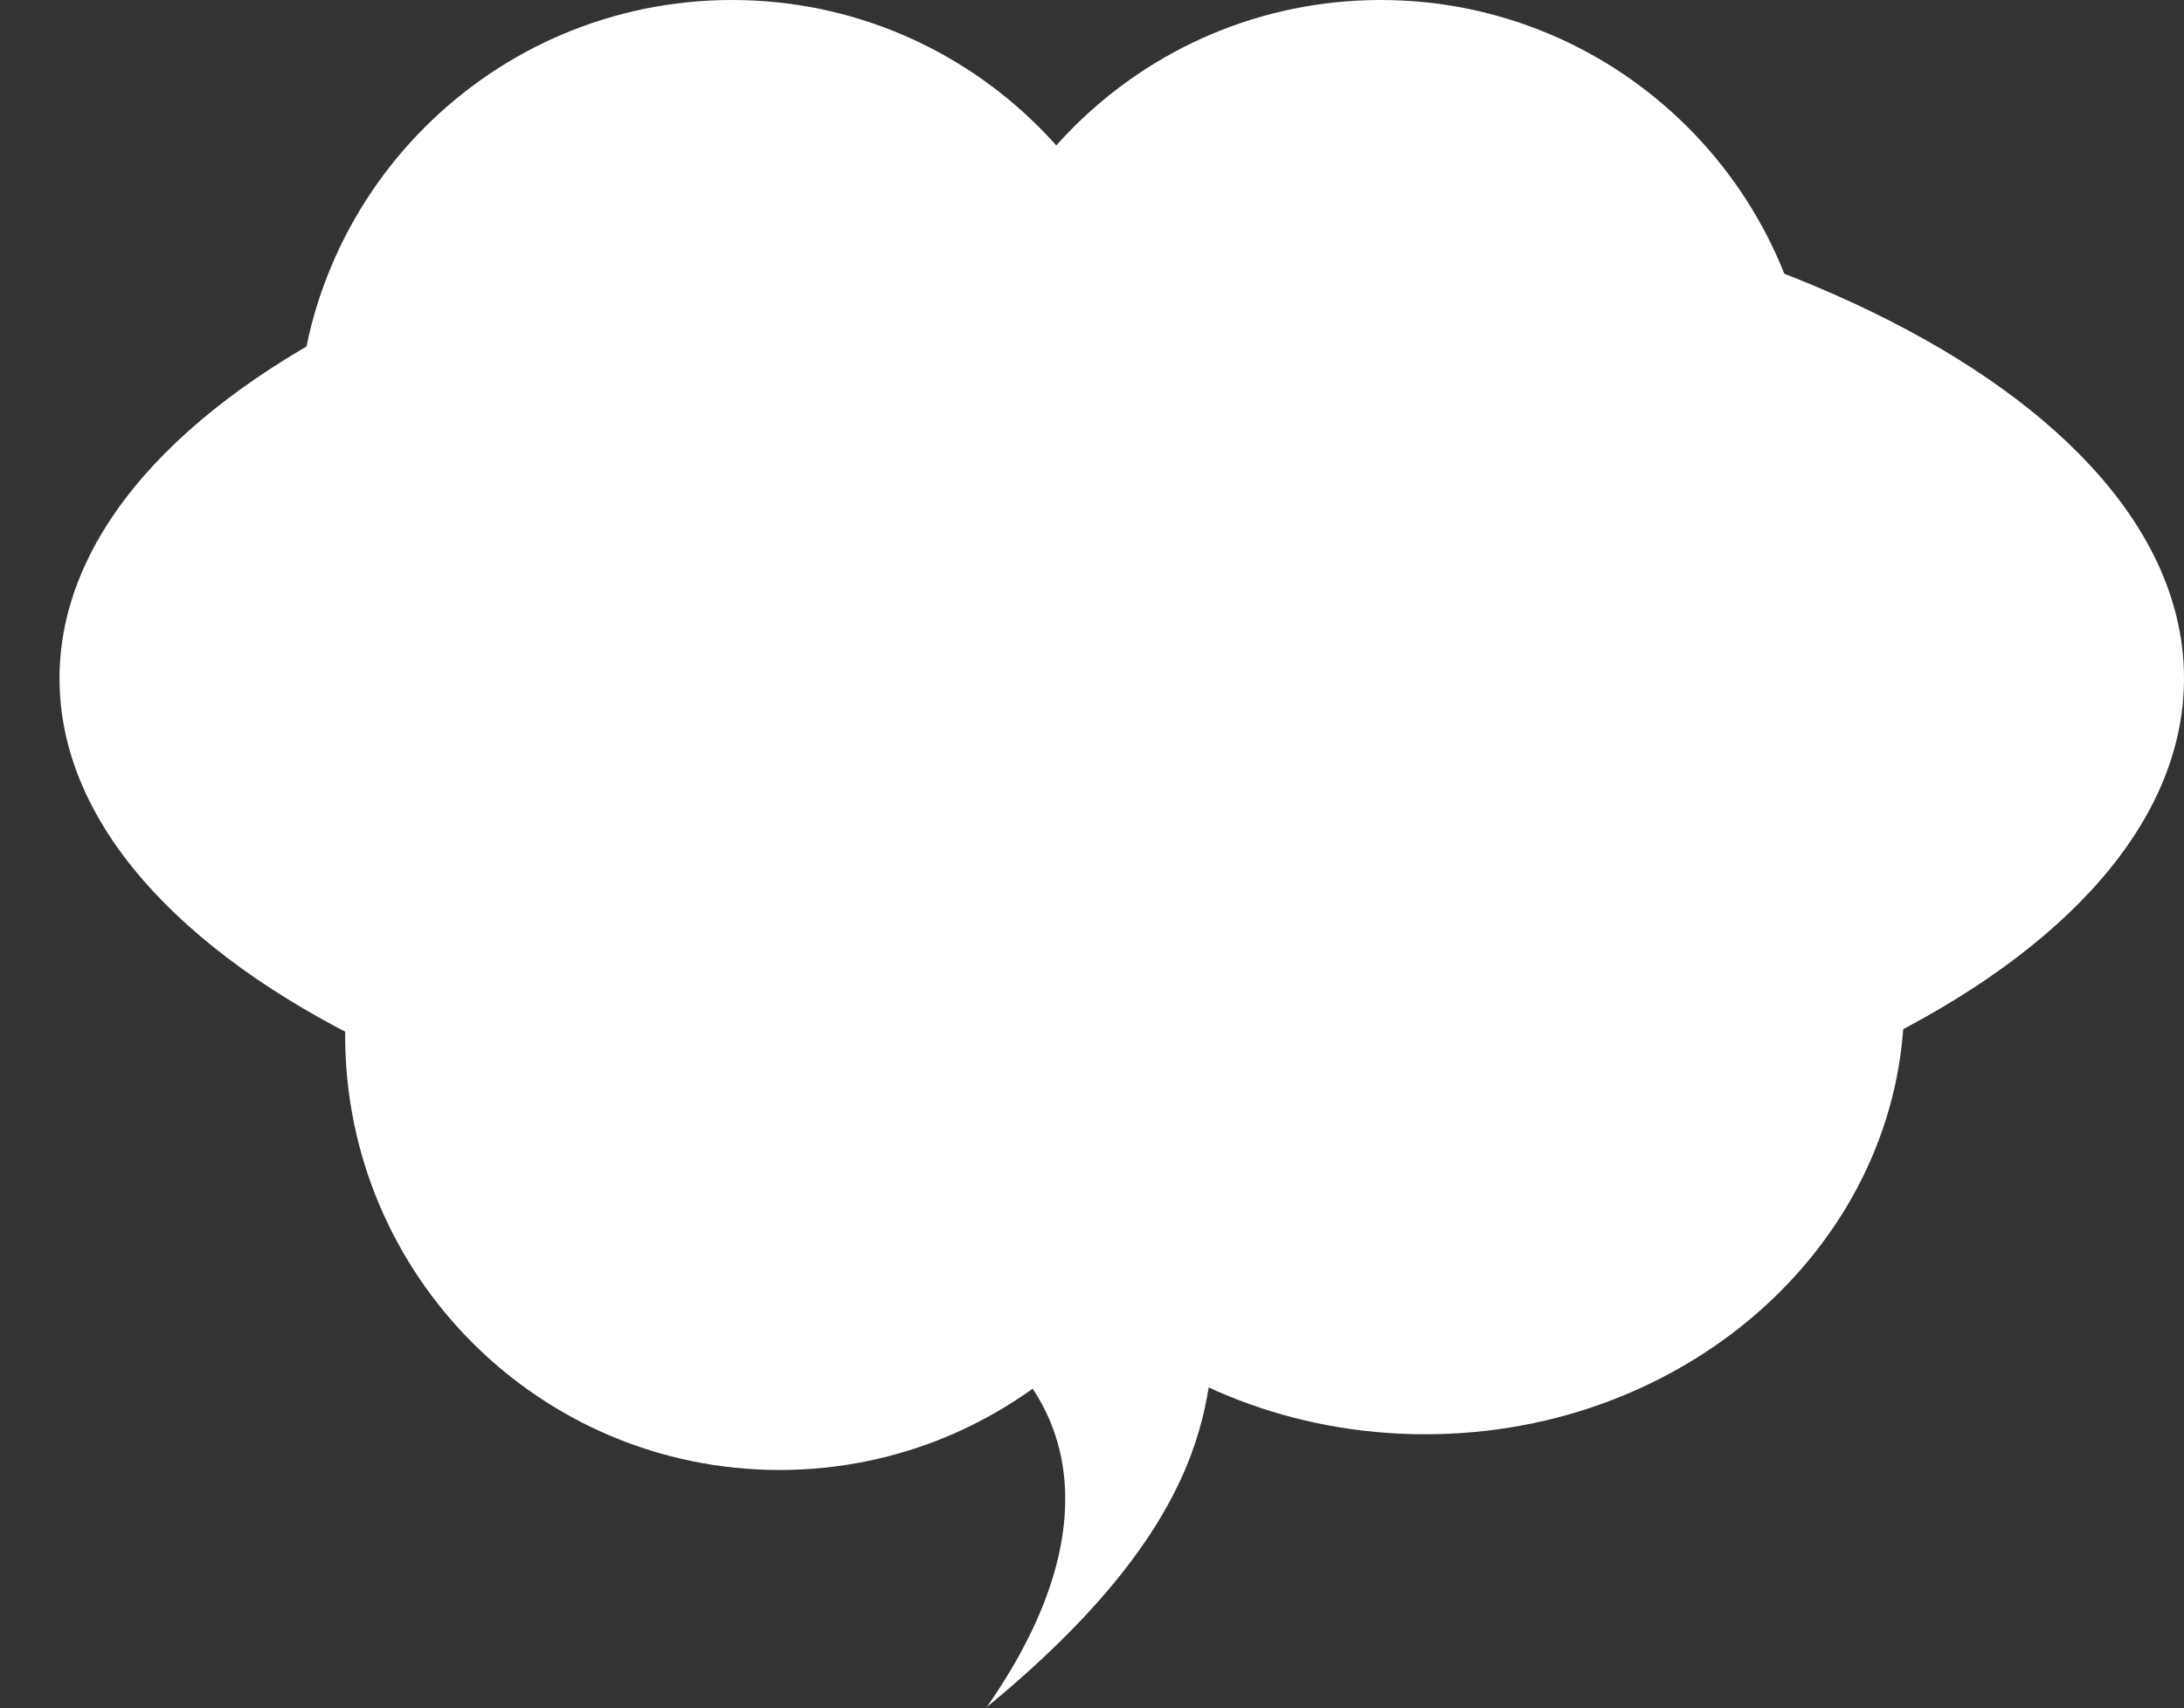
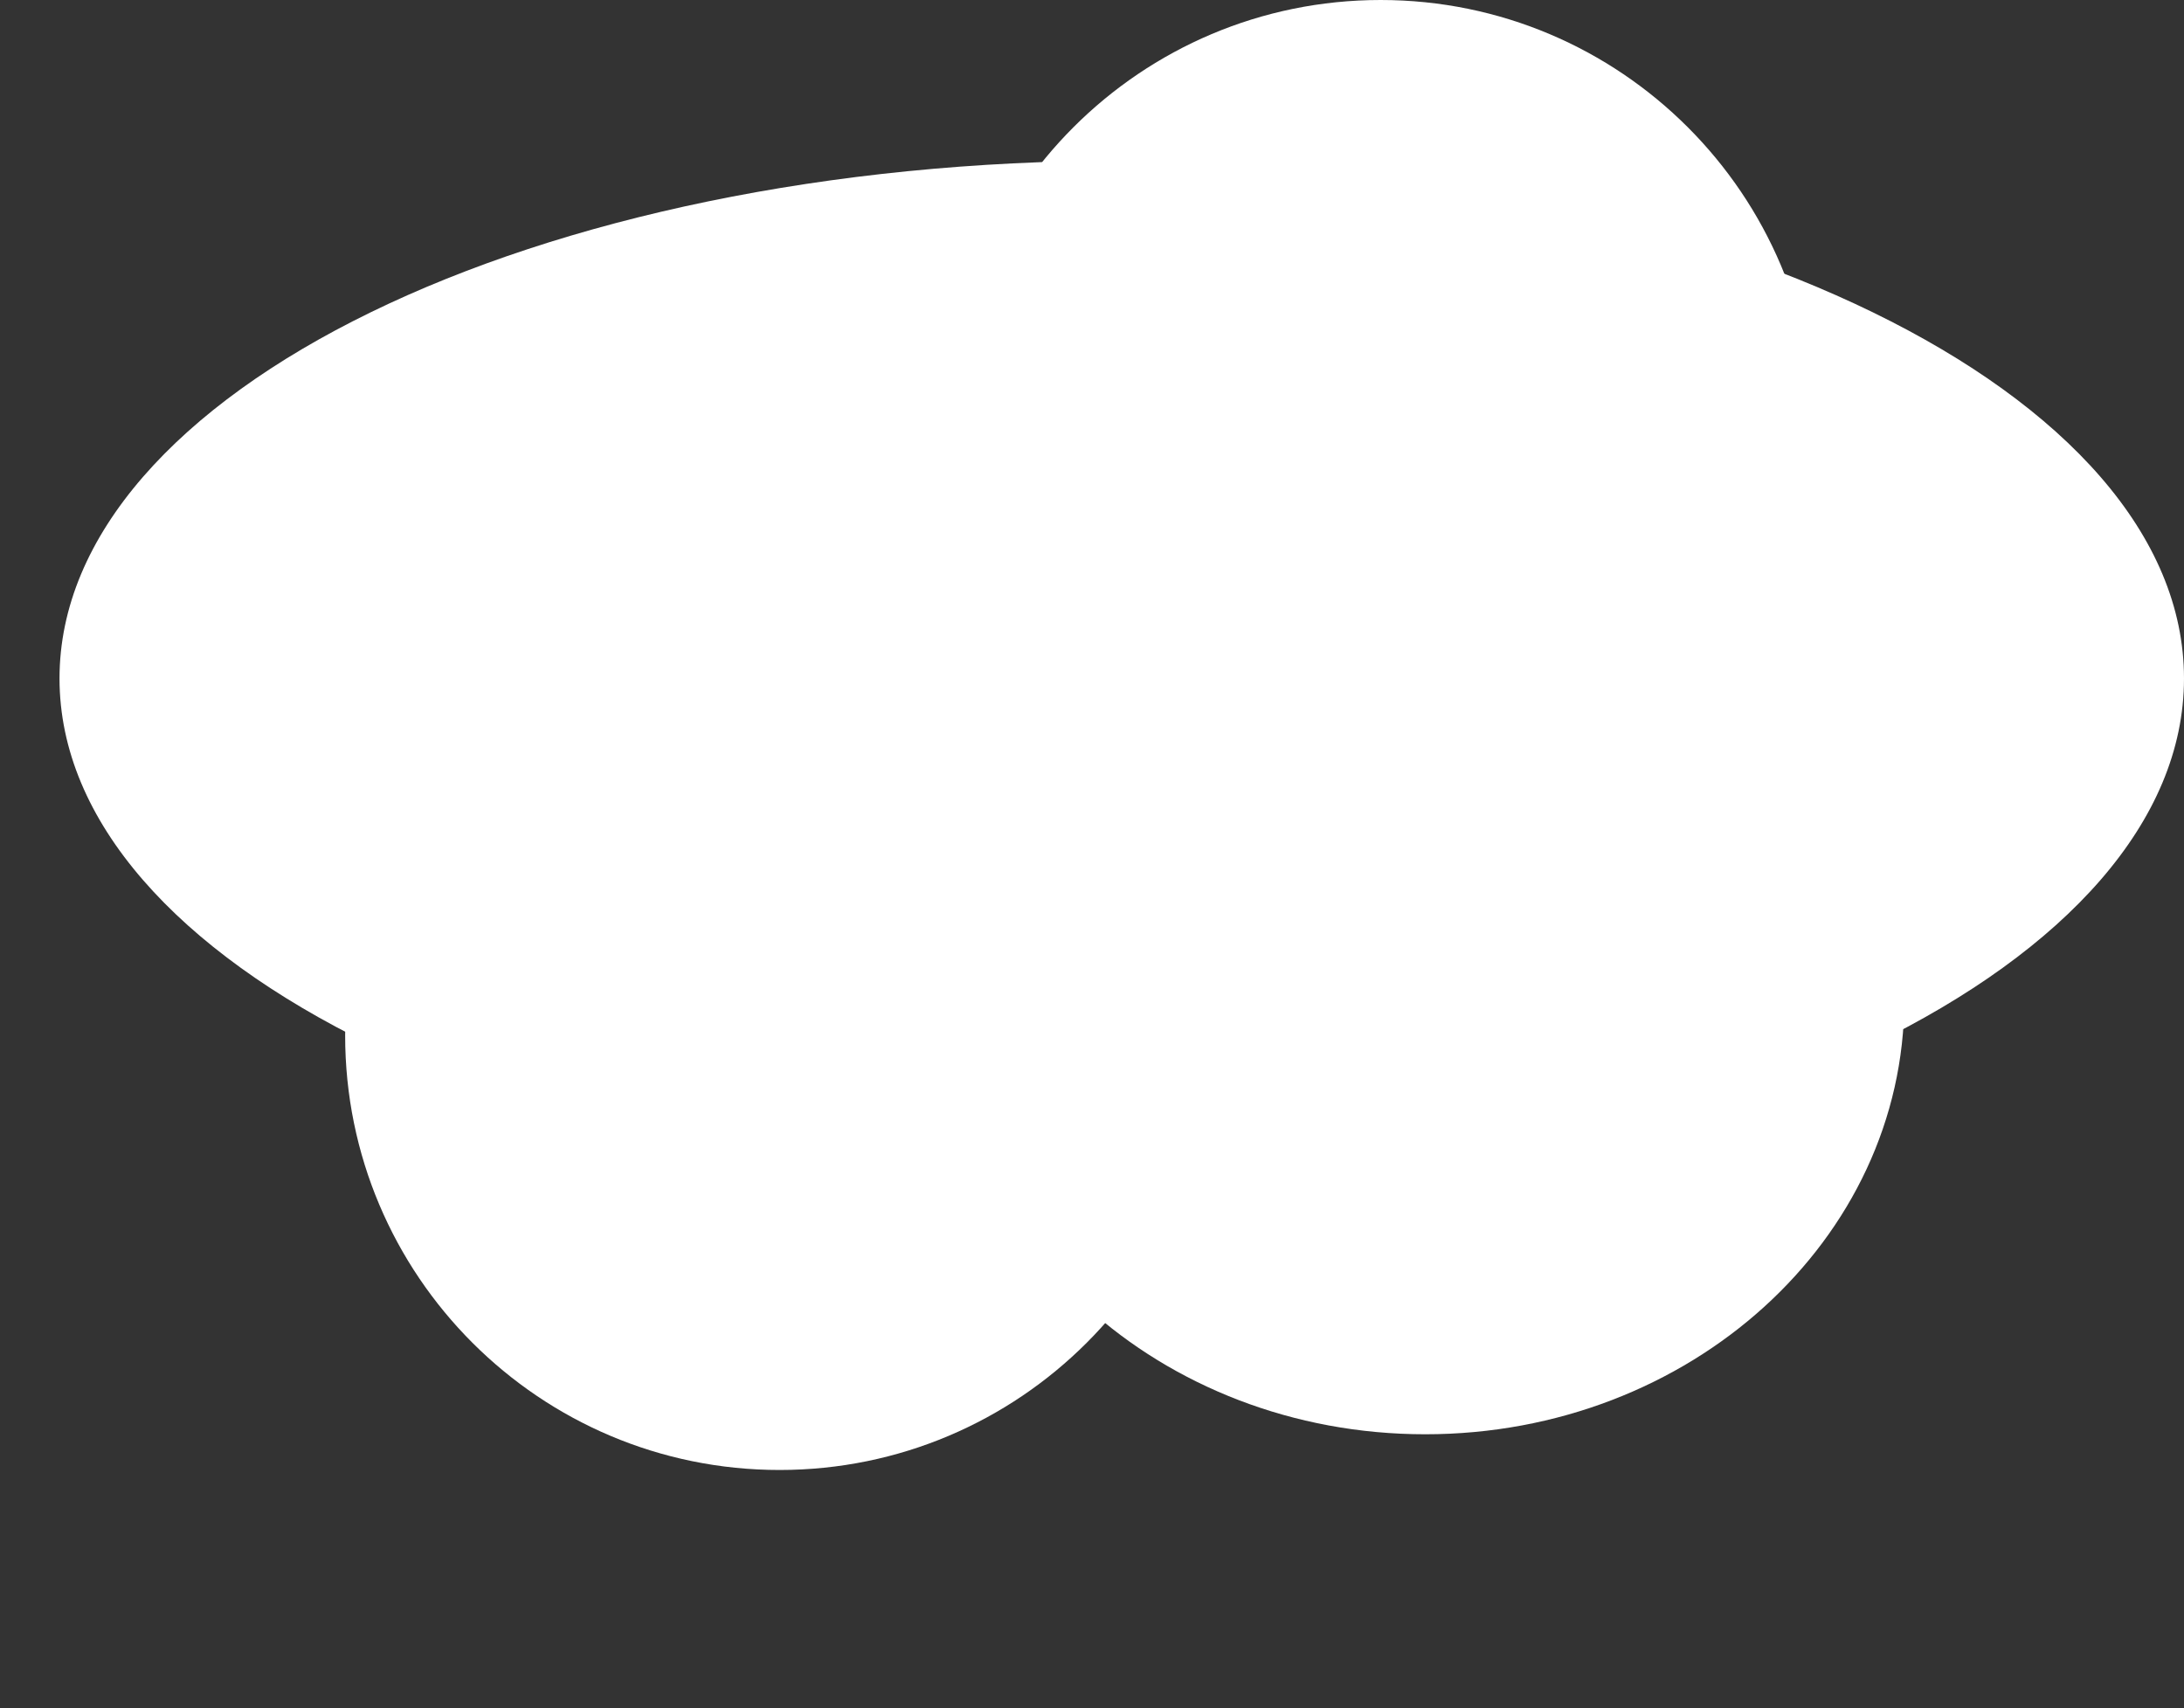
<svg xmlns="http://www.w3.org/2000/svg" width="367" height="287" viewBox="0 0 367 287" fill="none">
  <rect x="0" y="0" width="367" height="287" fill="#333333" stroke="none" />
  <path d="M188.5 201C89.917 201 10 162.049 10 114C10 65.951 89.917 27 188.5 27C287.083 27 367 65.951 367 114C367 162.049 287.083 201 188.5 201Z" fill="white" />
  <path d="M232 146C191.683 146 159 113.317 159 73C159 32.683 191.683 0 232 0C272.317 0 305 32.683 305 73C305 113.317 272.317 146 232 146Z" fill="white" />
-   <path d="M123 146C82.683 146 50 113.317 50 73C50 32.683 82.683 0 123 0C163.317 0 196 32.683 196 73C196 113.317 163.317 146 123 146Z" fill="white" />
  <path d="M131 247C90.683 247 58 214.317 58 174C58 133.683 90.683 101 131 101C171.317 101 204 133.683 204 174C204 214.317 171.317 247 131 247Z" fill="white" />
  <path d="M239.5 241C195.041 241 159 208.317 159 168C159 127.683 195.041 95 239.5 95C283.959 95 320 127.683 320 168C320 208.317 283.959 241 239.5 241Z" fill="white" />
-   <path d="M165.811 286.848C188.168 254.848 179.167 232.182 160.632 221.599L204.811 218.848C202.307 231.074 207.811 252.348 165.811 286.848Z" fill="white" />
</svg>